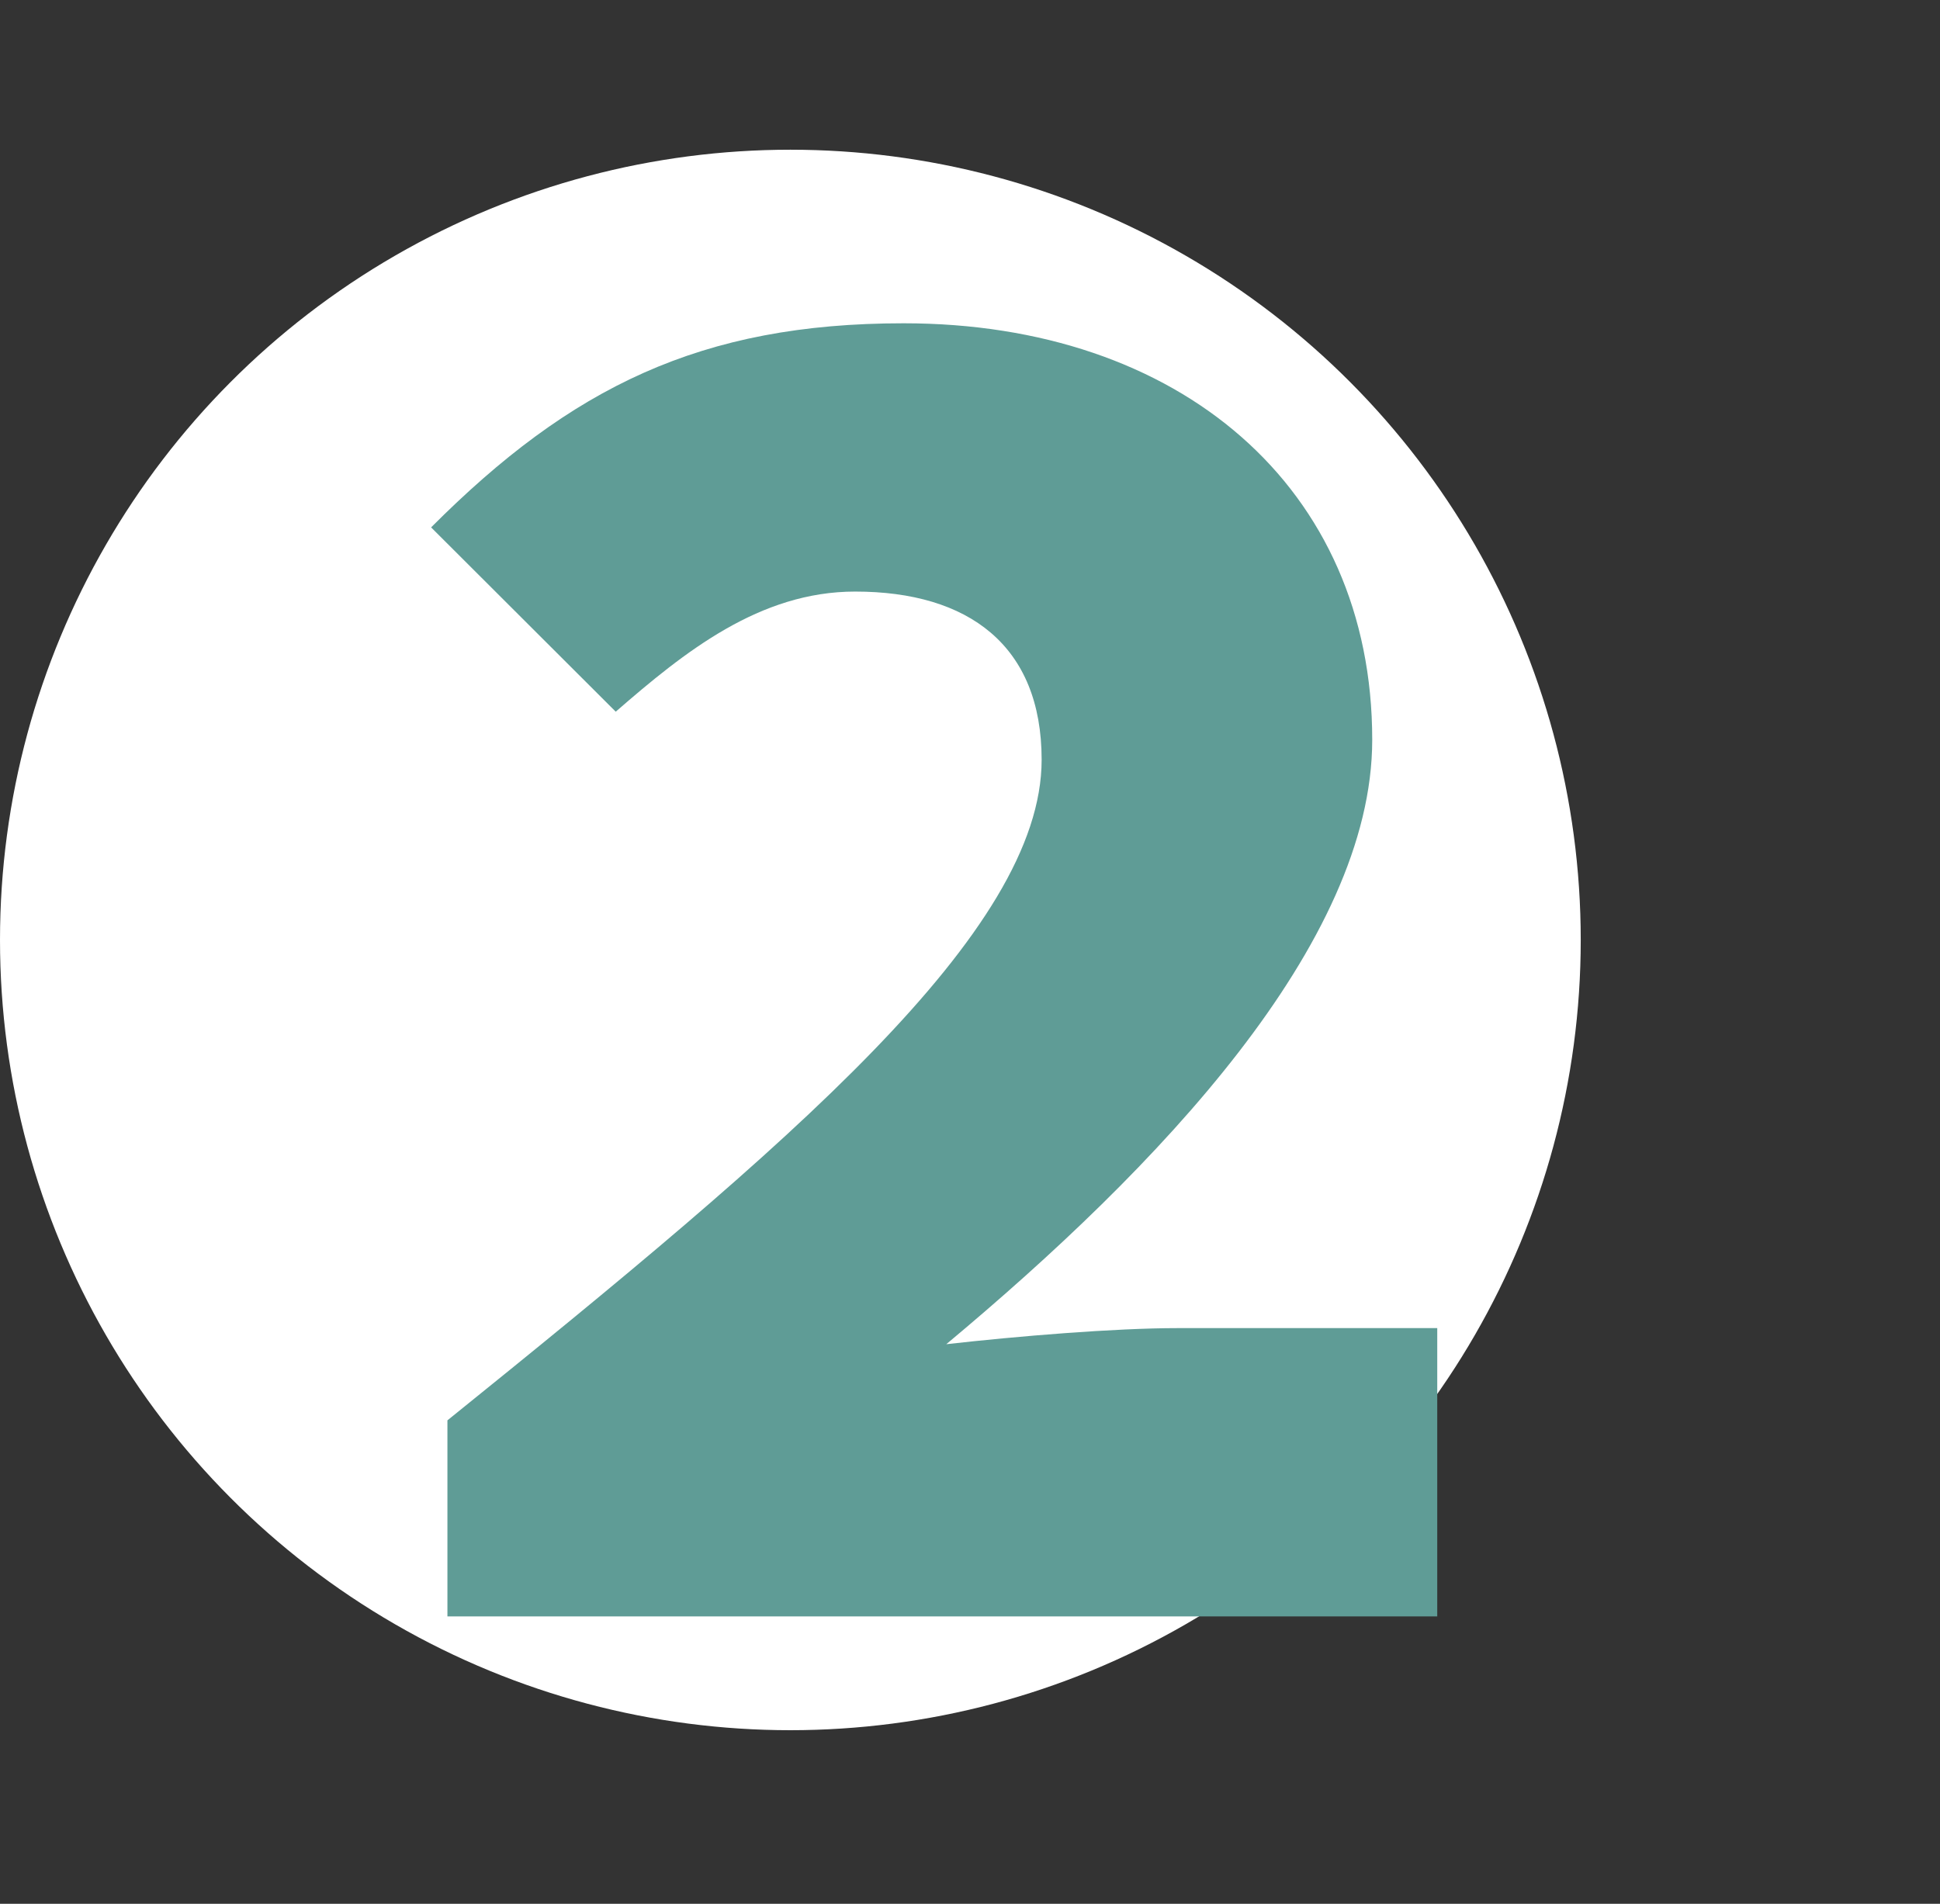
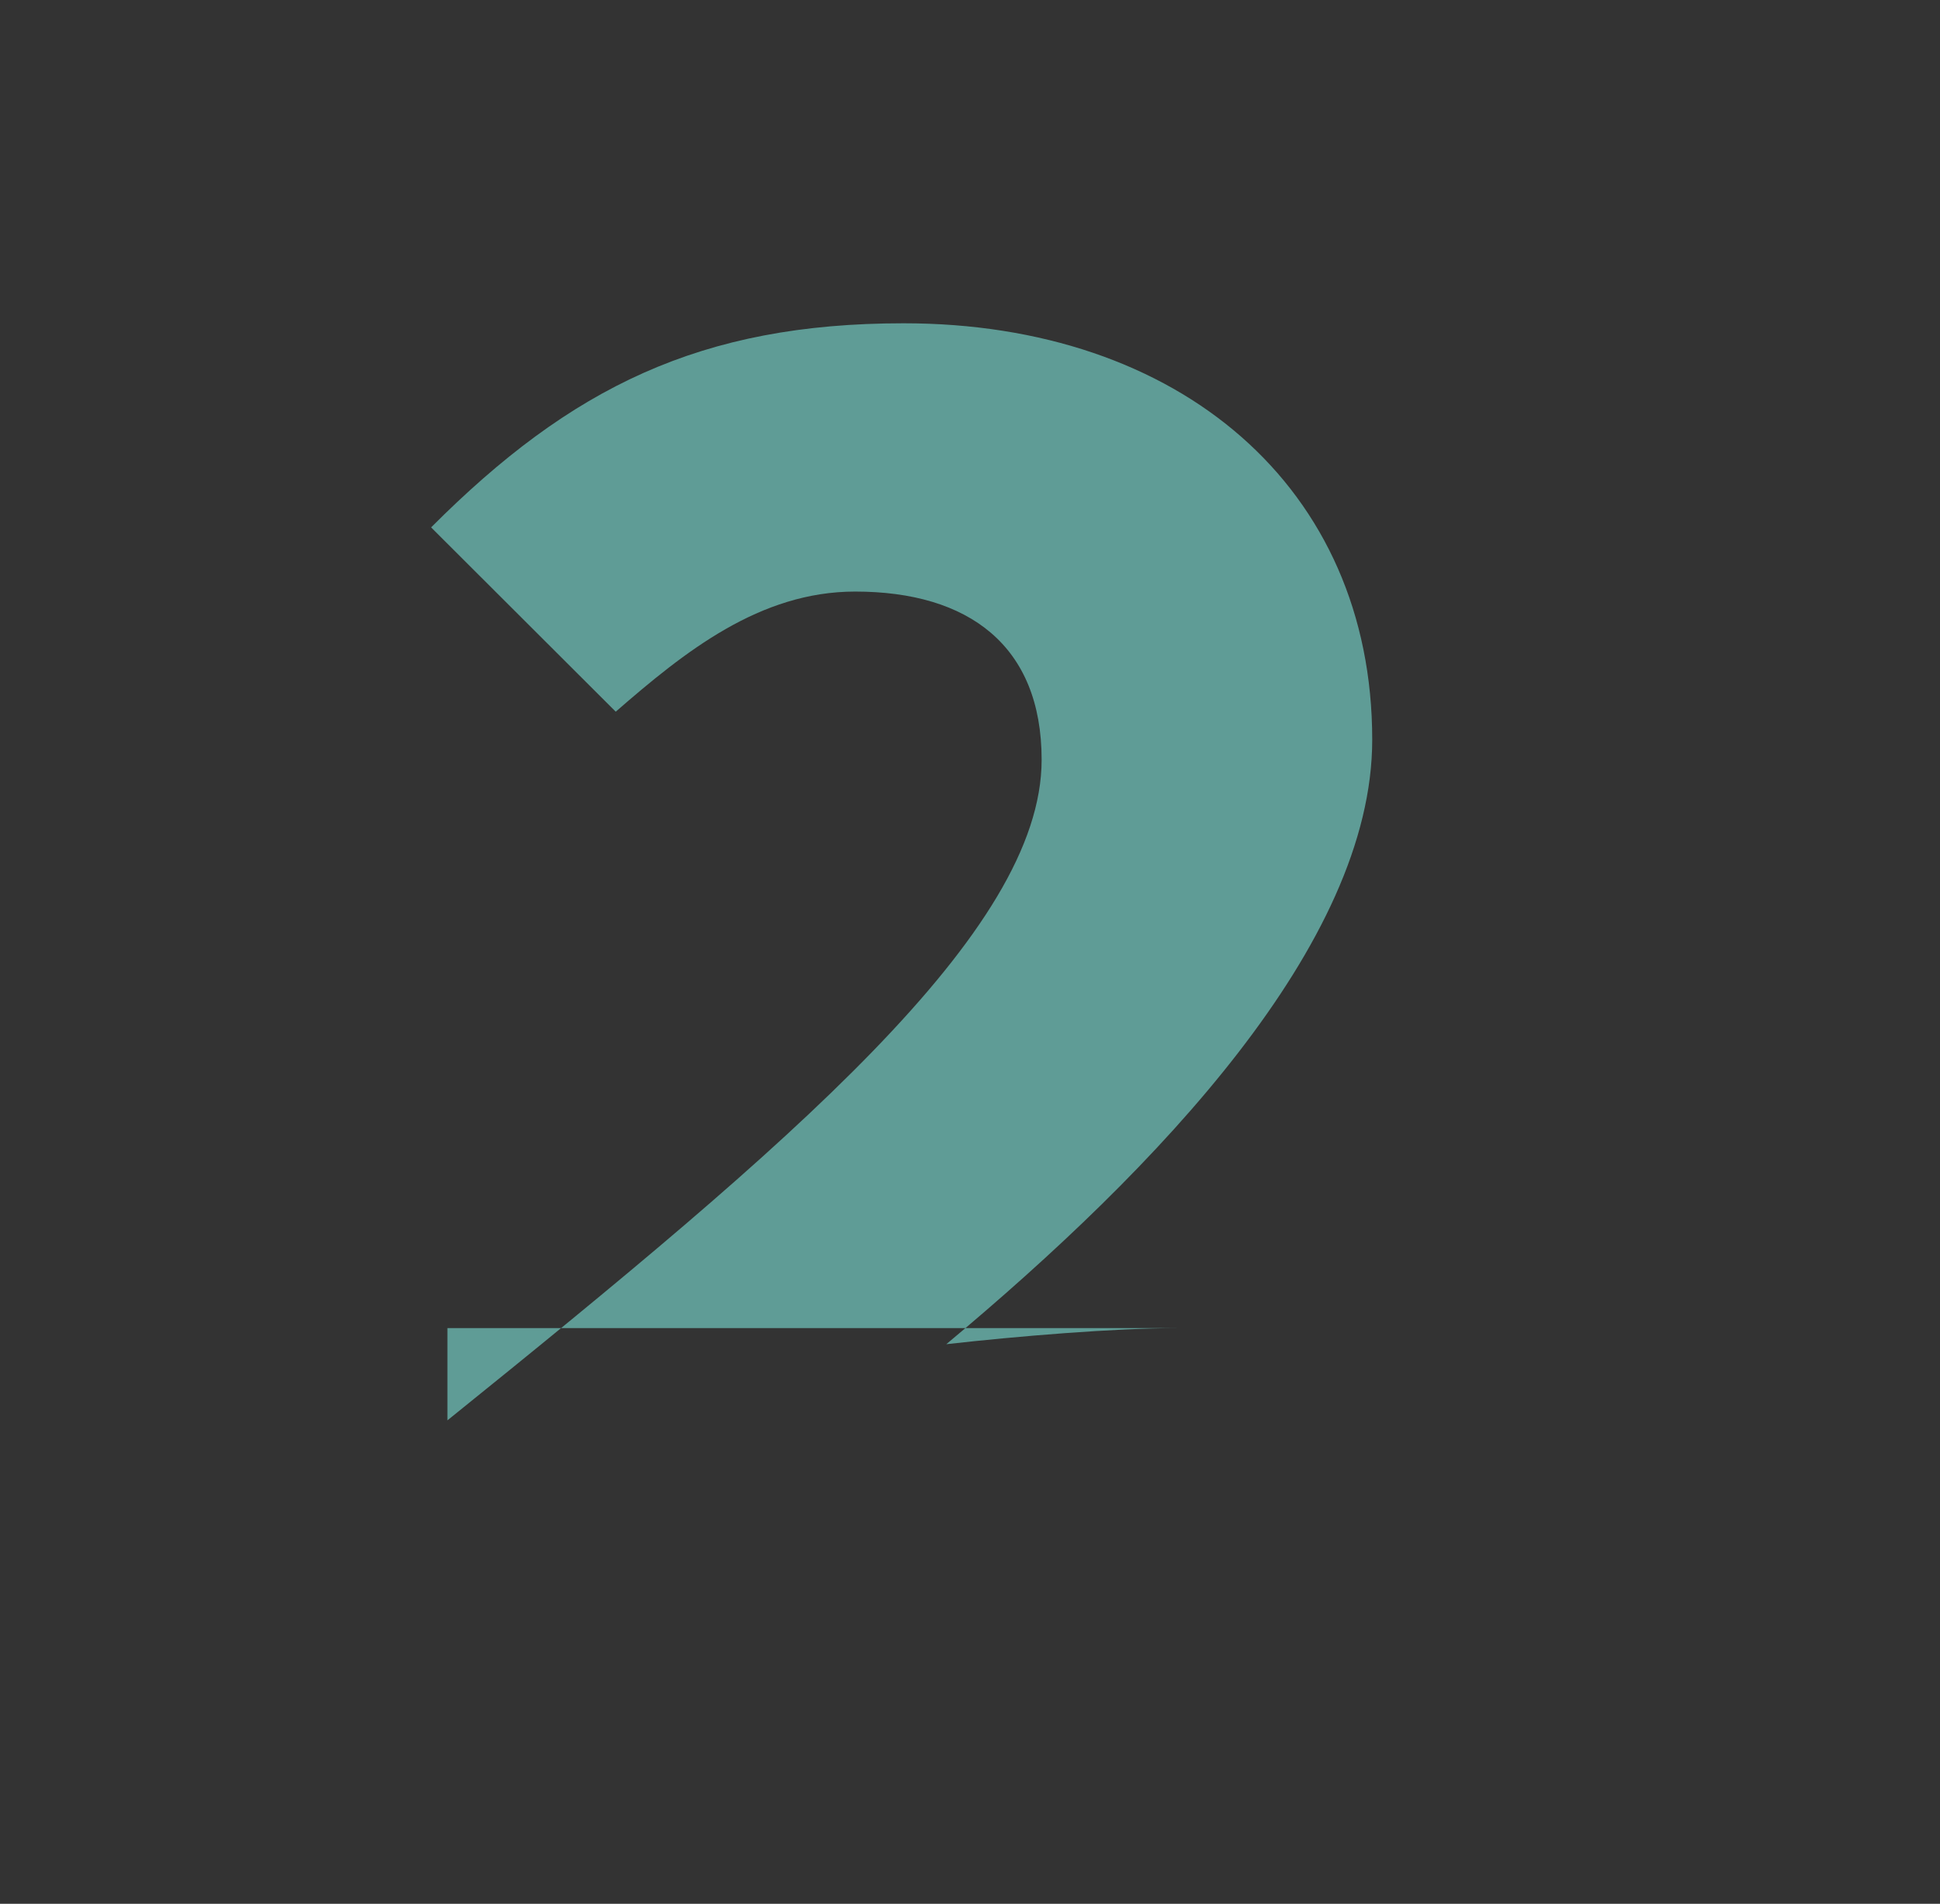
<svg xmlns="http://www.w3.org/2000/svg" width="54" height="53" viewBox="0 0 54 53" fill="none">
  <rect x="0" y="0" width="54" height="53" fill="#333333" stroke="none" />
-   <circle cx="22" cy="26.168" r="22" fill="white" />
-   <path d="M12.454 39.542C21.993 31.849 28.994 25.943 28.994 21.151C28.994 17.974 26.963 16.469 23.803 16.469C21.149 16.469 19.06 18.141 17.139 19.813L12 14.682C15.894 10.781 19.508 9 25.153 9C32.83 9 38.196 13.568 38.196 20.594C38.196 26.276 32.213 32.521 26.34 37.422C28.319 37.198 31.026 36.974 32.777 36.974H40.006V45H12.454V39.536V39.542Z" fill="#5F9C96" />
+   <path d="M12.454 39.542C21.993 31.849 28.994 25.943 28.994 21.151C28.994 17.974 26.963 16.469 23.803 16.469C21.149 16.469 19.06 18.141 17.139 19.813L12 14.682C15.894 10.781 19.508 9 25.153 9C32.83 9 38.196 13.568 38.196 20.594C38.196 26.276 32.213 32.521 26.34 37.422C28.319 37.198 31.026 36.974 32.777 36.974H40.006H12.454V39.536V39.542Z" fill="#5F9C96" />
</svg>